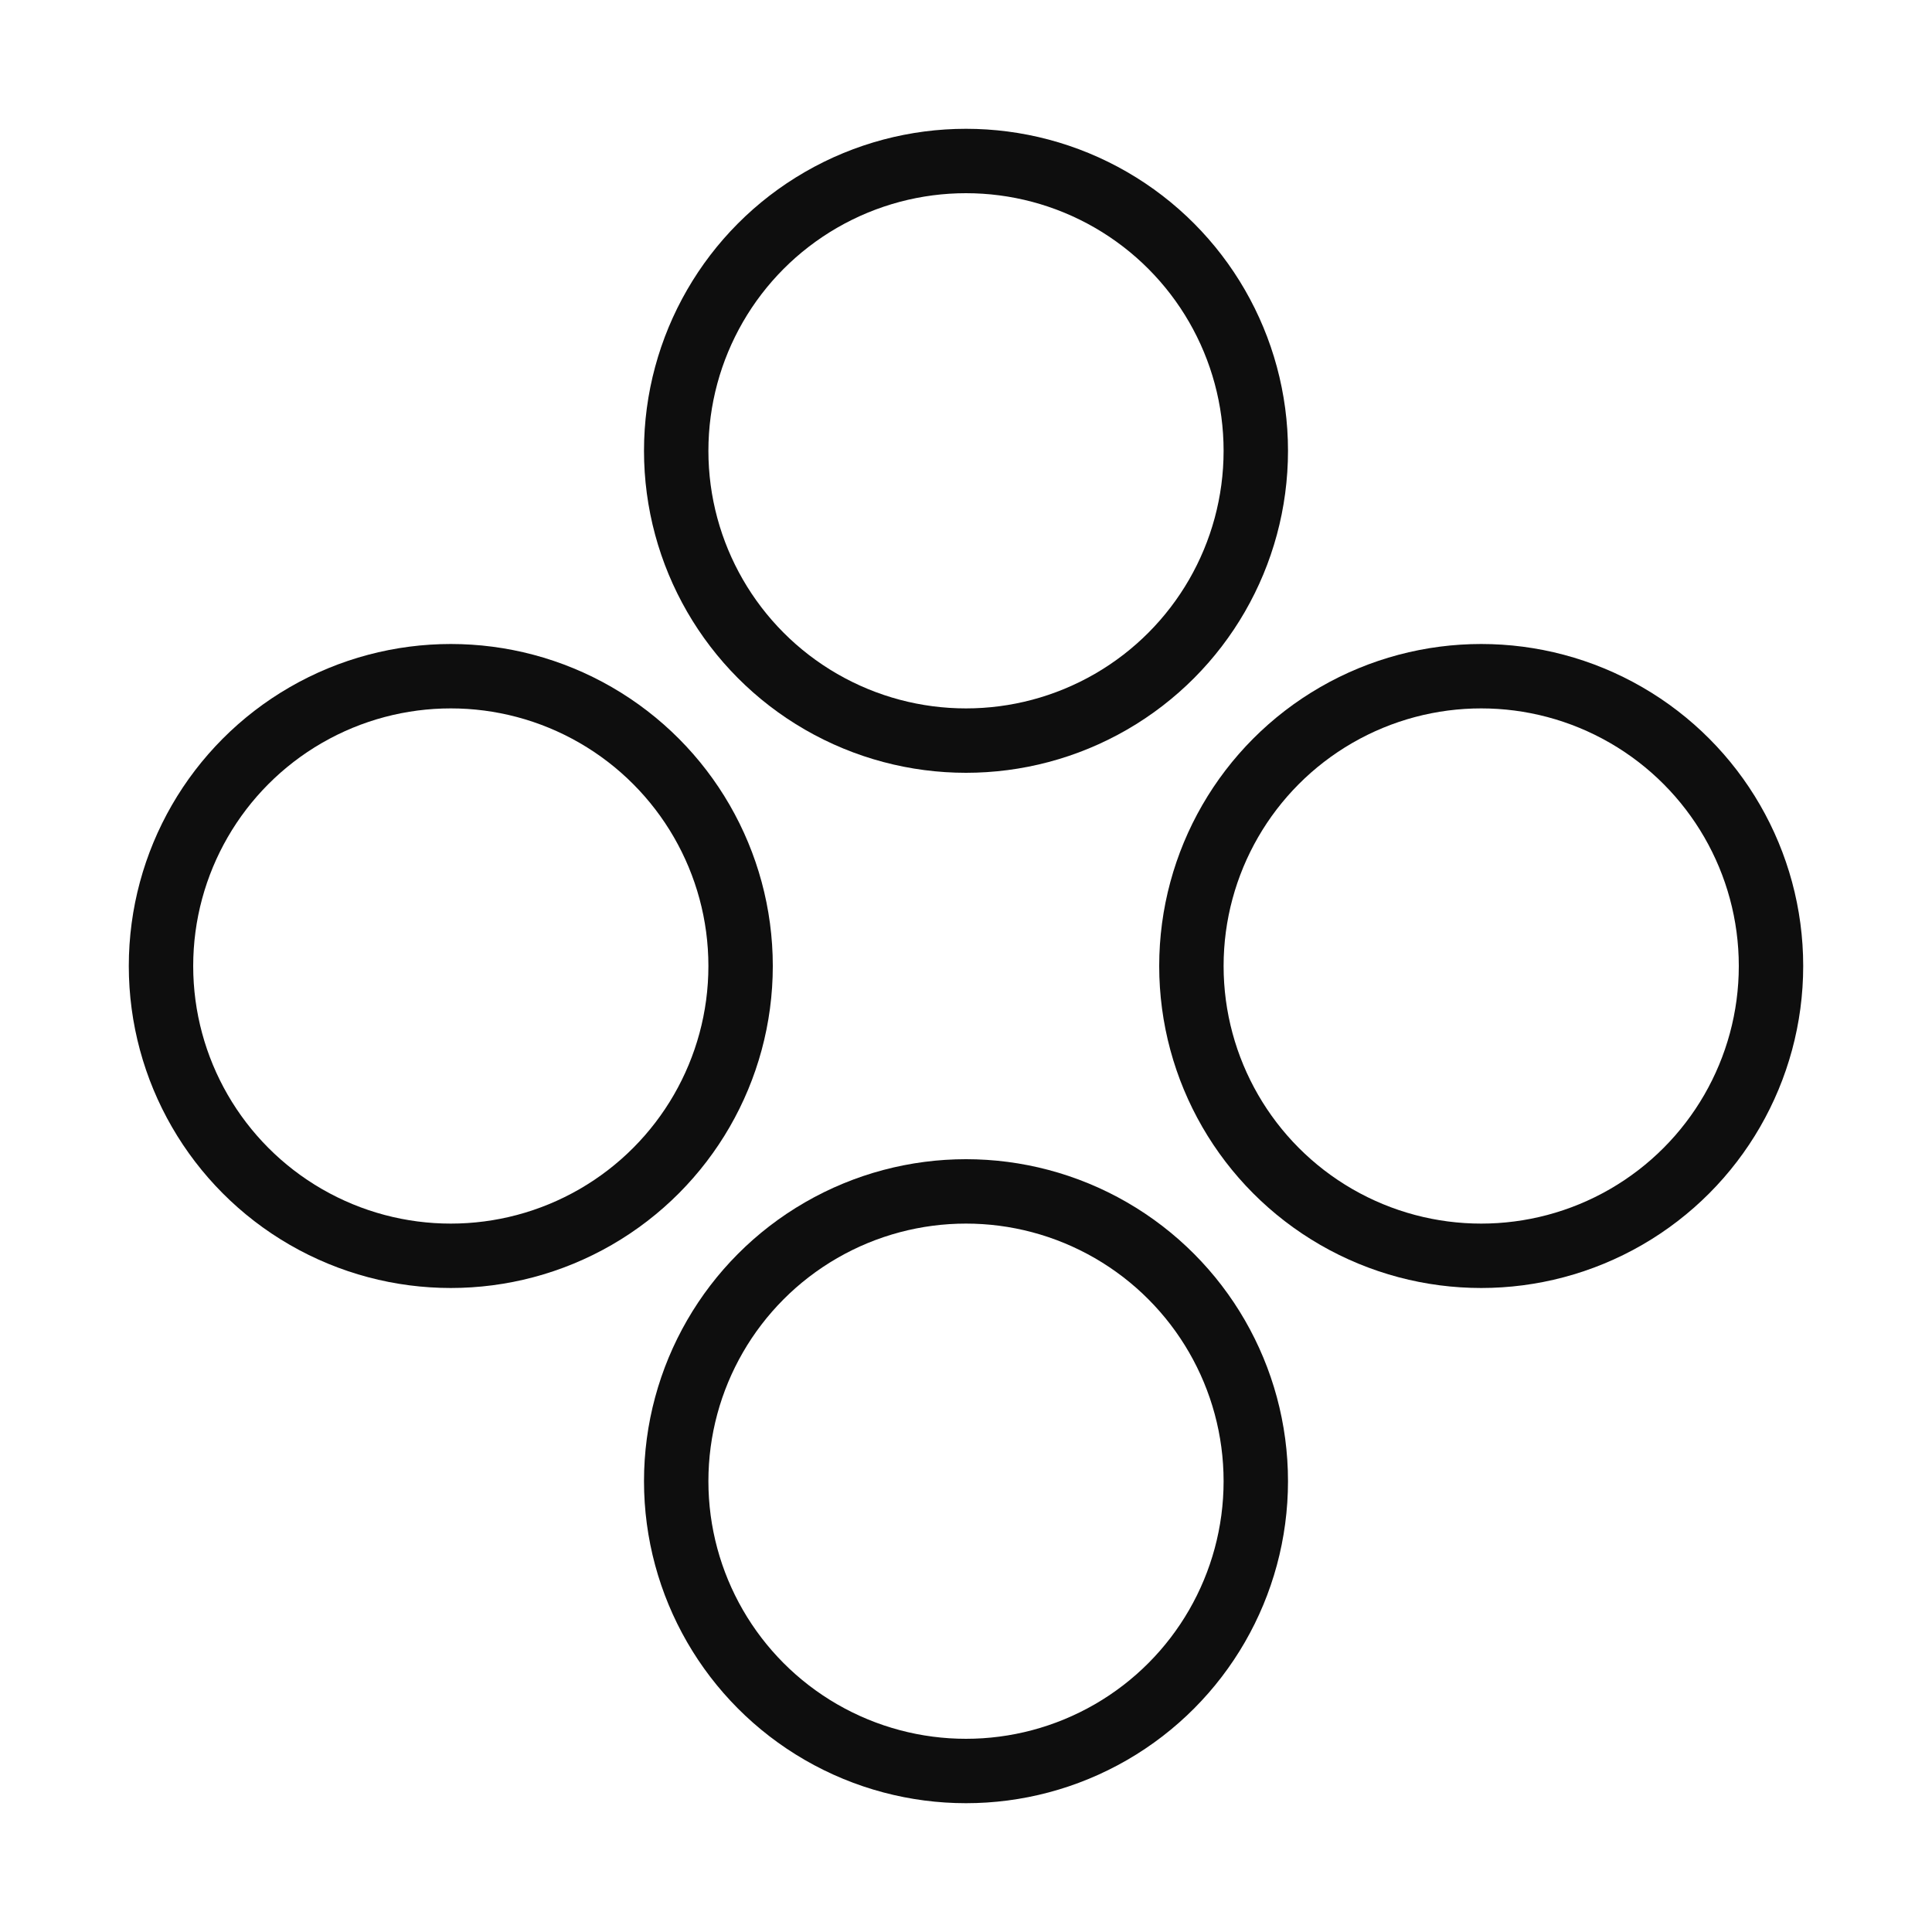
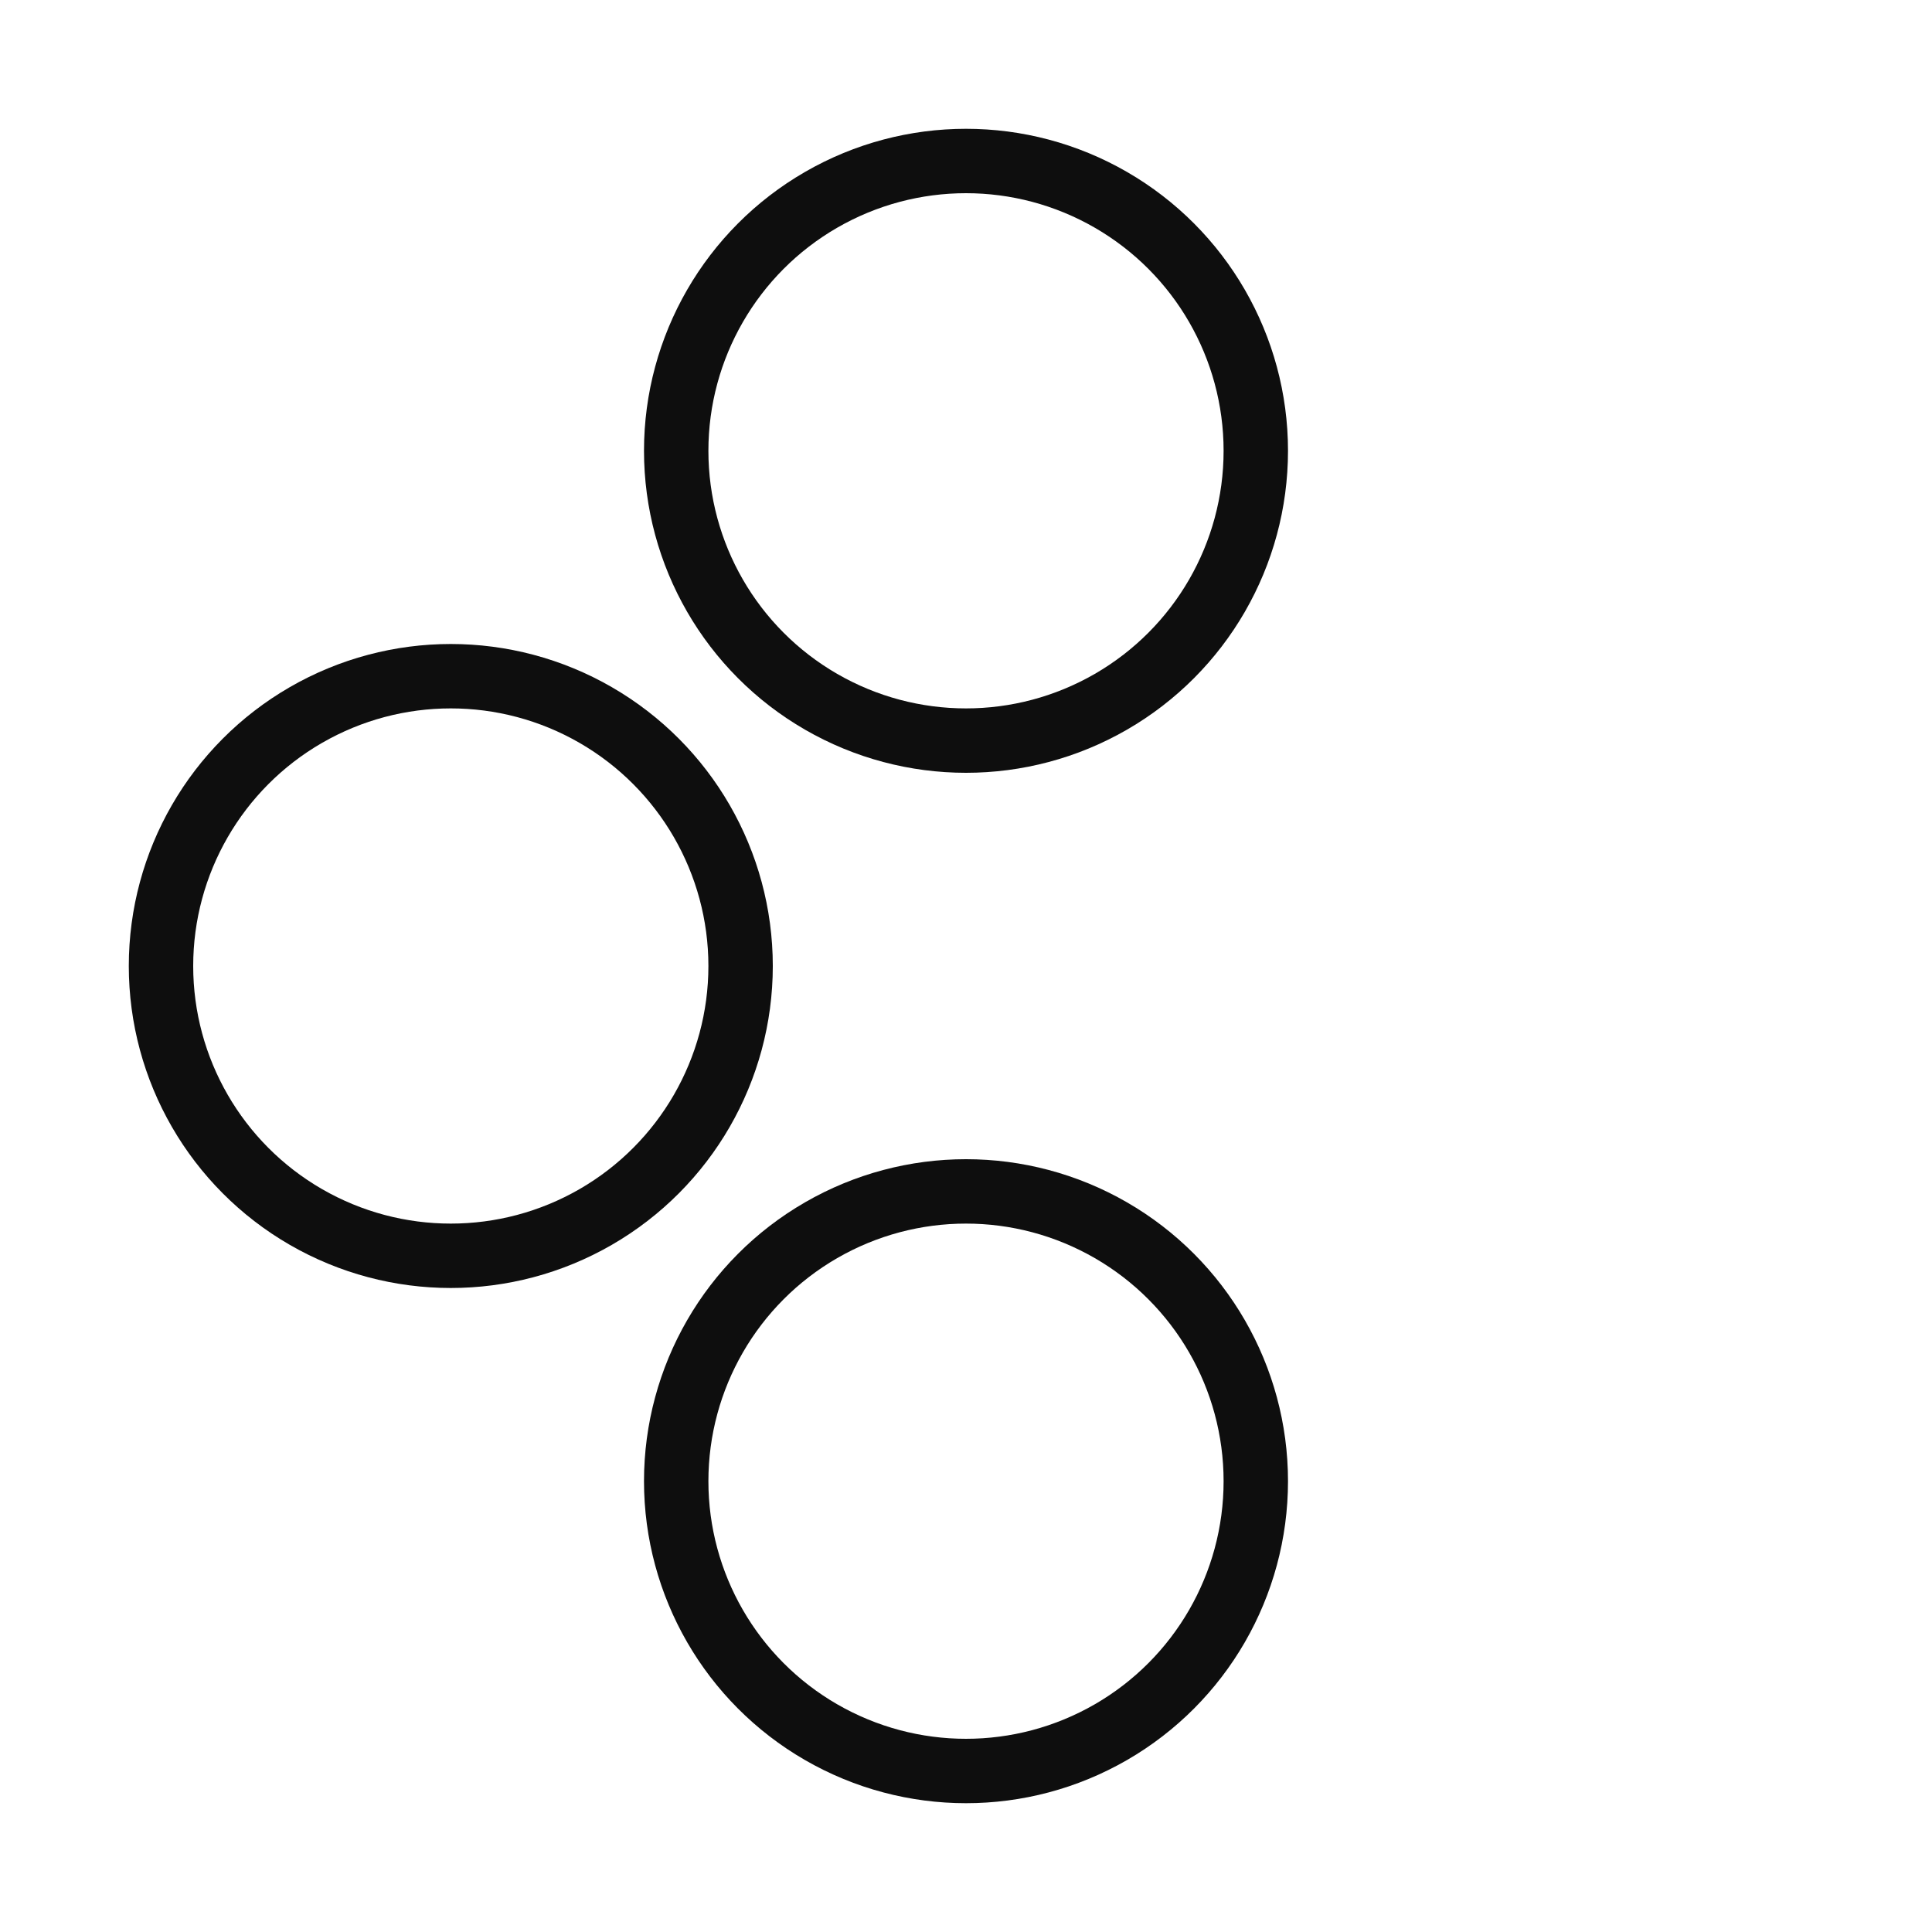
<svg xmlns="http://www.w3.org/2000/svg" width="15" height="15" viewBox="0 0 15 15" fill="none">
  <circle cx="7.5" cy="3.5" r="2.25" stroke="#0E0E0E" stroke-width="0.5" />
  <circle cx="3.5" cy="7.5" r="2.25" stroke="#0E0E0E" stroke-width="0.5" />
  <circle cx="7.5" cy="11.5" r="2.25" stroke="#0E0E0E" stroke-width="0.5" />
-   <circle cx="11.5" cy="7.5" r="2.25" stroke="#0E0E0E" stroke-width="0.5" />
</svg>